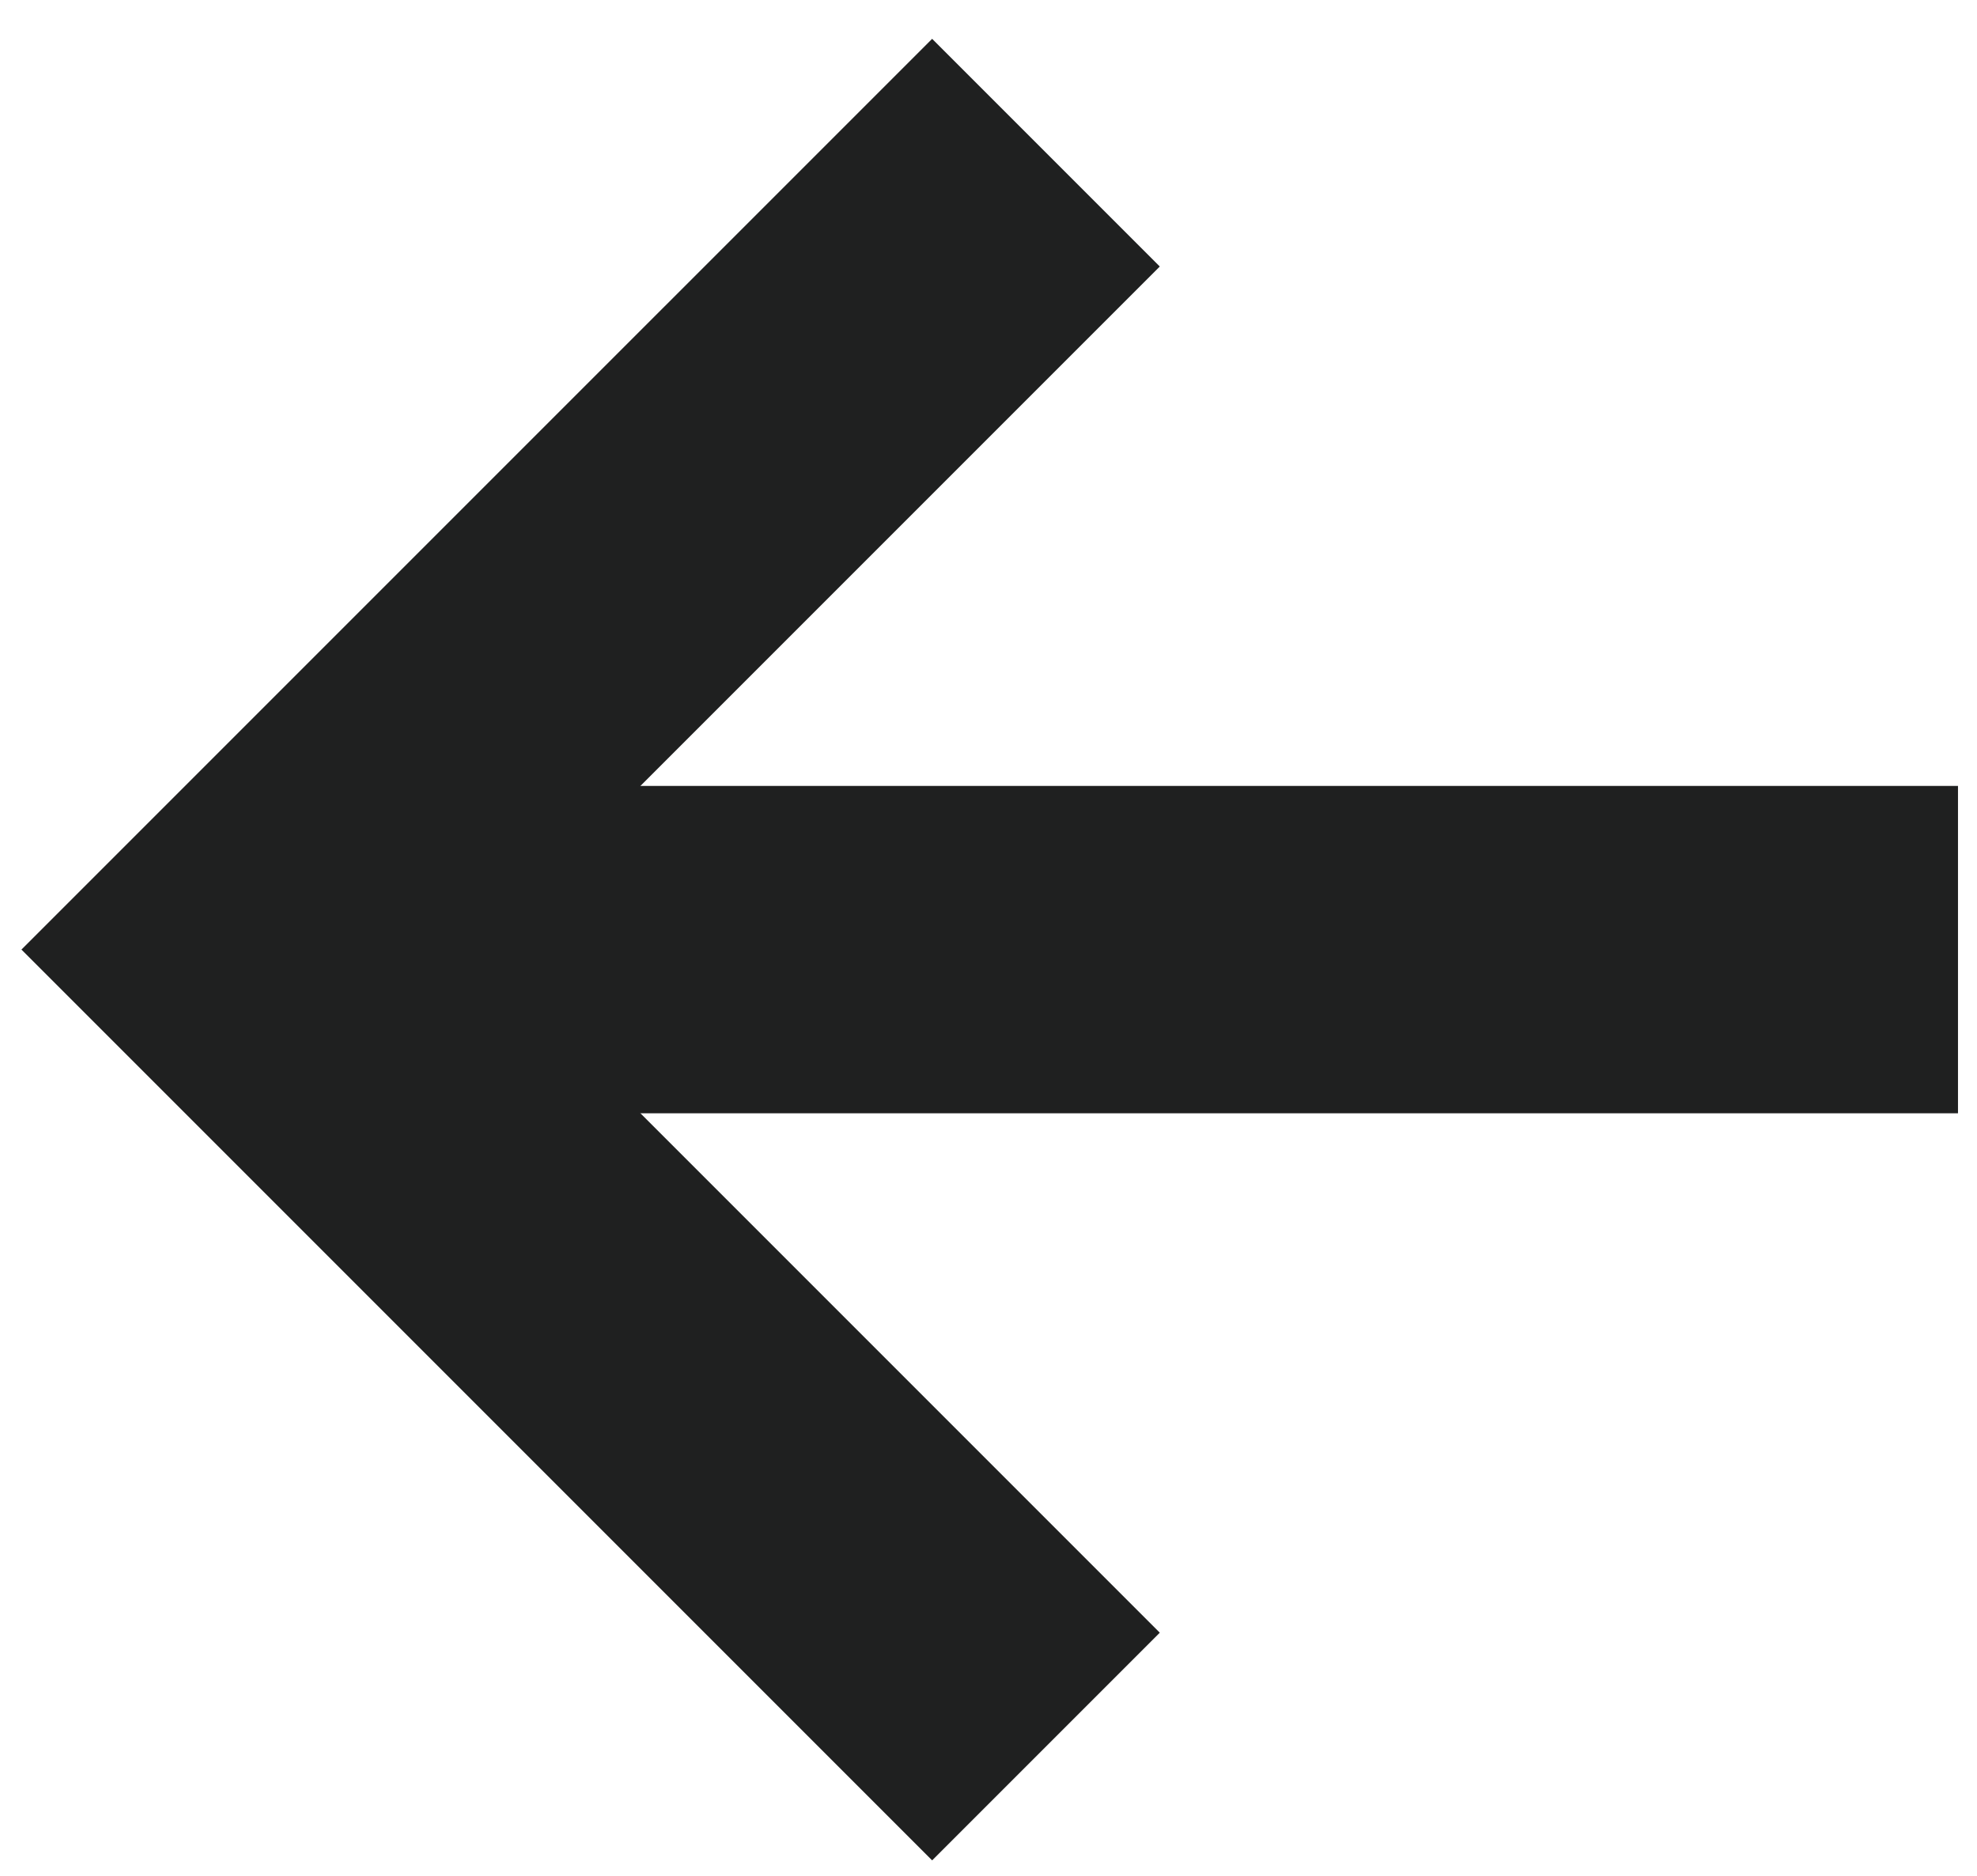
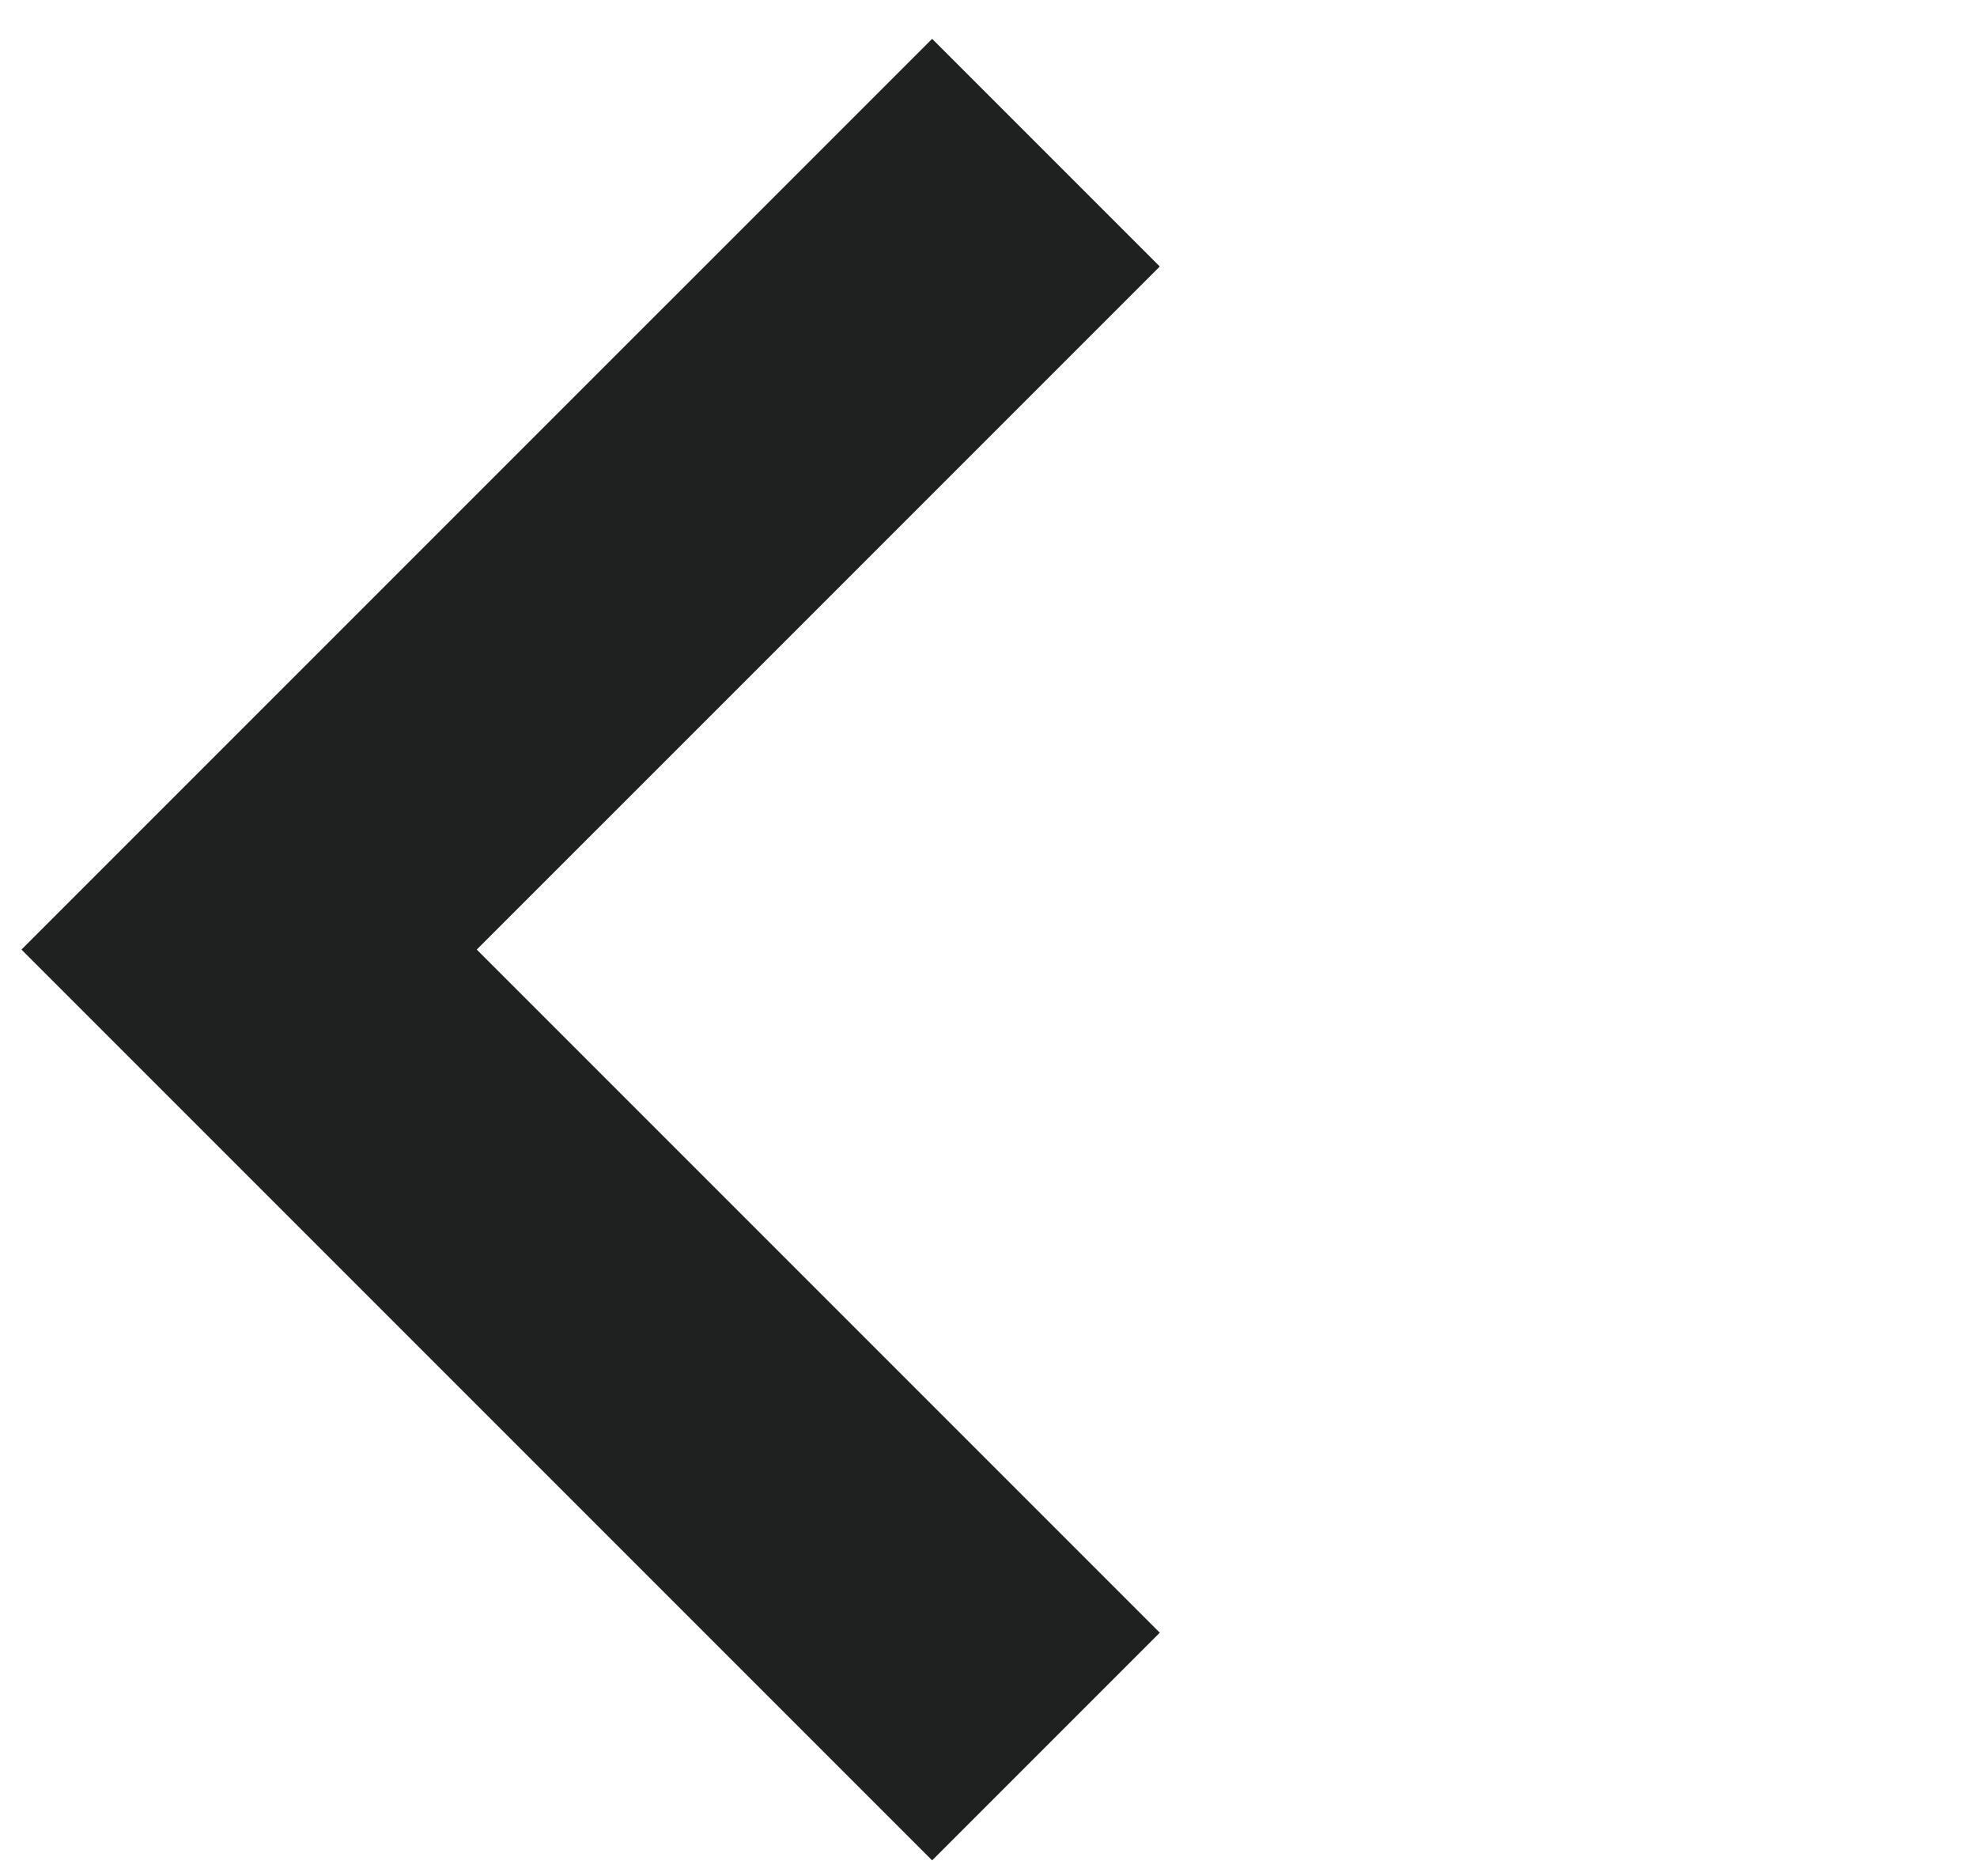
<svg xmlns="http://www.w3.org/2000/svg" width="39" height="37" viewBox="0 0 39 37" fill="none">
  <path d="M18.388 0.766L22.879 5.257L9.405 18.73L22.879 32.204L18.388 36.695L0.423 18.73L18.388 0.766Z" fill="#1F2020" />
-   <path d="M38.625 15.502H7.133V21.959H38.625V15.502Z" fill="#1F2020" />
</svg>